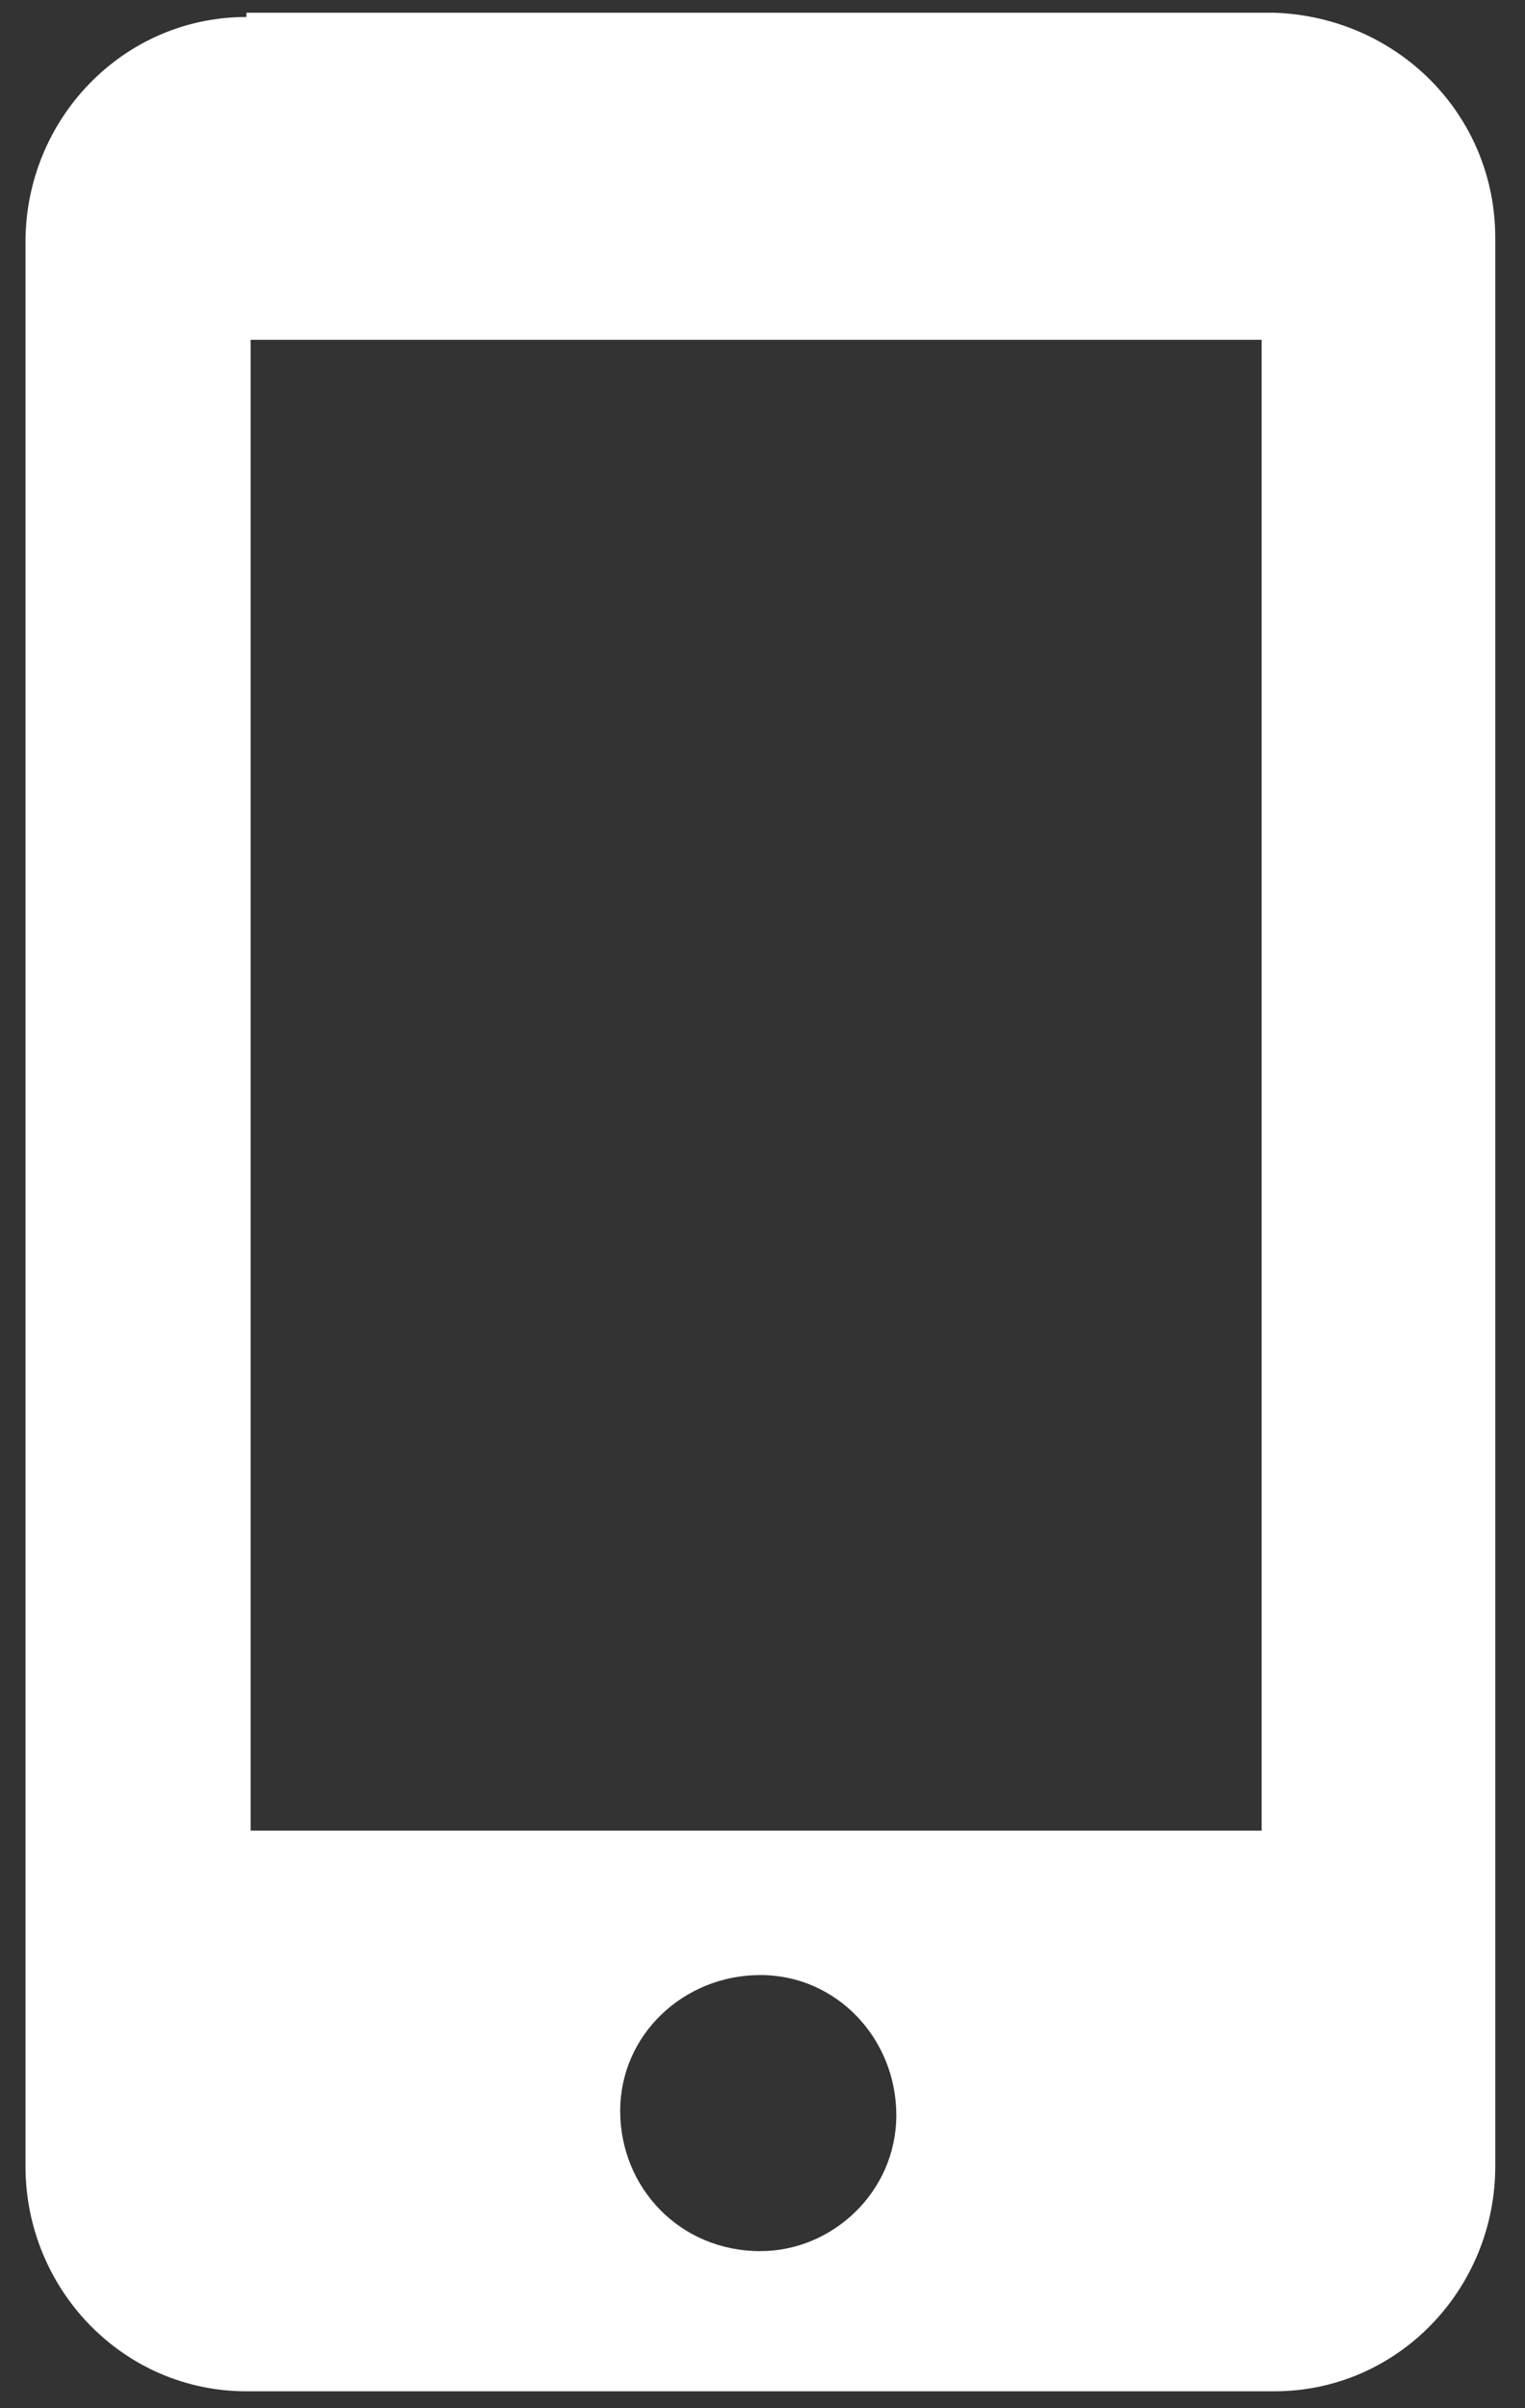
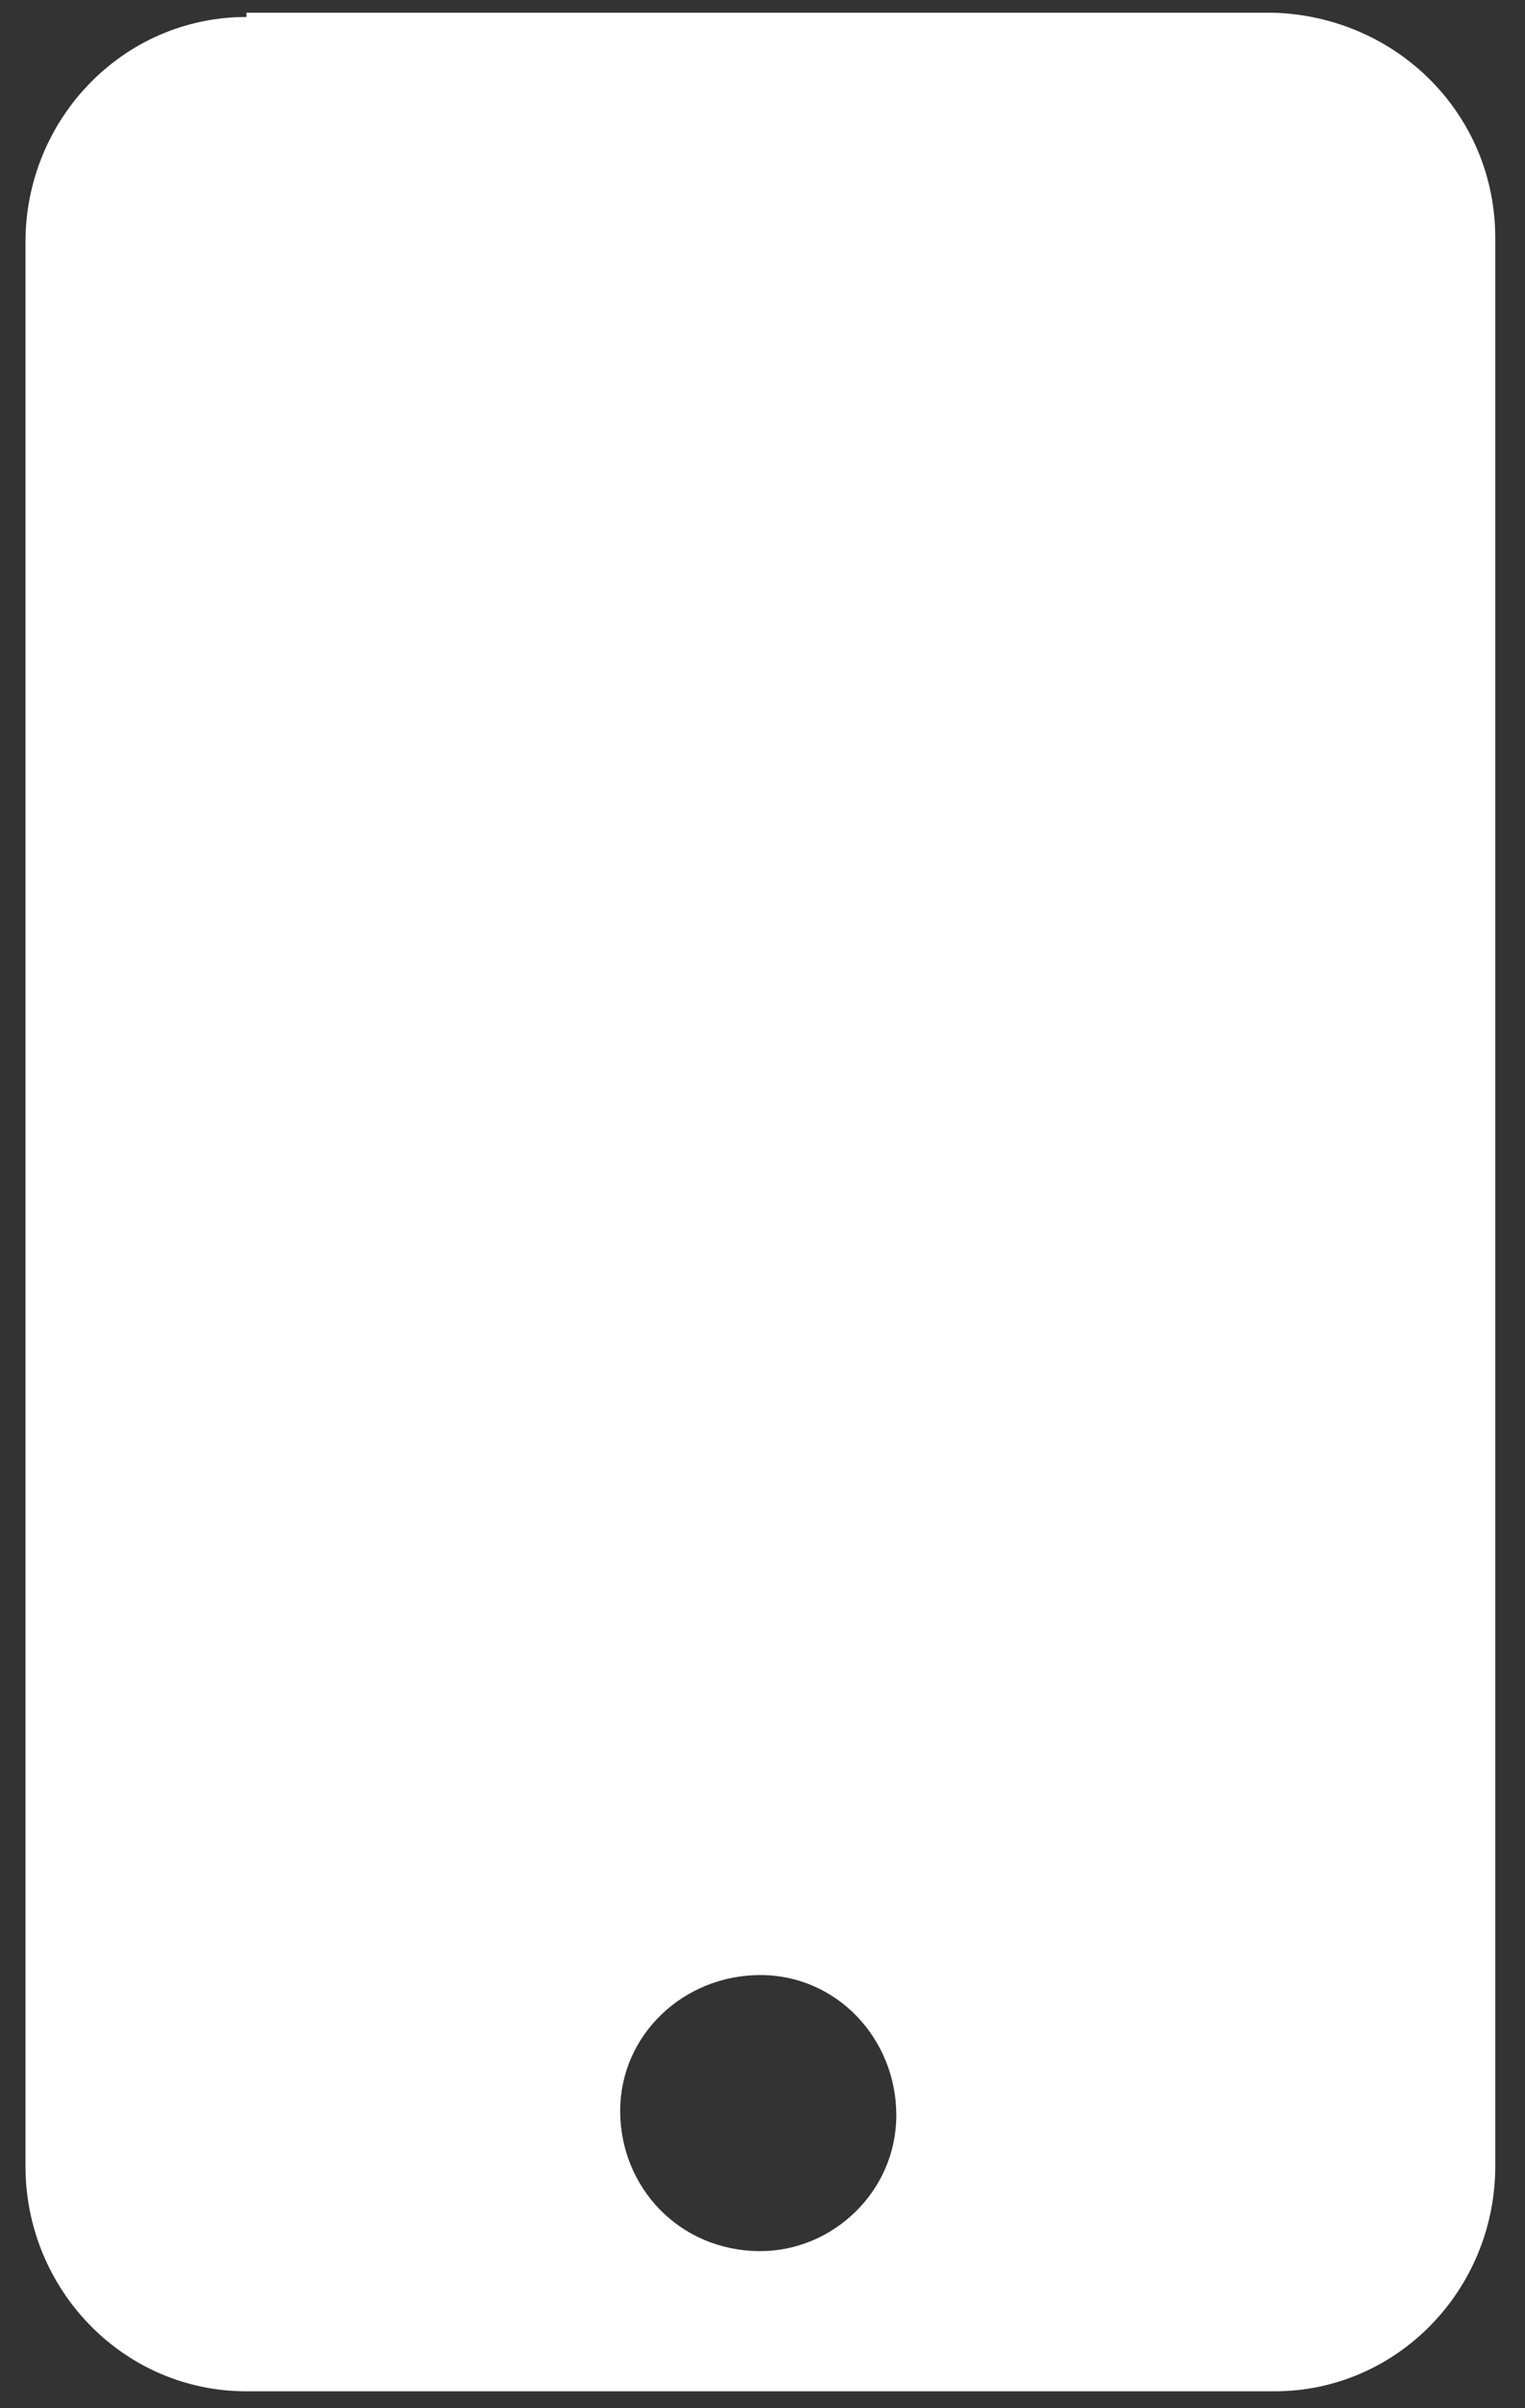
<svg xmlns="http://www.w3.org/2000/svg" version="1.1" id="レイヤー_1" x="0px" y="0px" viewBox="0 0 35.9 56.7" style="enable-background:new 0 0 35.9 56.7;" xml:space="preserve">
  <rect x="0" y="0" width="35.9" height="56.7" fill="#333333" stroke="none" />
  <style type="text/css">
	.st0{fill:#FFFFFF;}
</style>
  <title>アートボード 1</title>
-   <path class="st0" d="M5.8,0.4c-2.9,0-5.2,2.4-5.2,5.3V51c0,2.9,2.3,5.3,5.2,5.3c0,0,0,0,0,0H30c2.9,0,5.2-2.4,5.2-5.3V5.6  c0-2.9-2.3-5.2-5.2-5.3c0,0,0,0,0,0H5.8z M5.9,8h23.8v35.1H5.9V8z M14.6,49.7c0-1.8,1.5-3.2,3.3-3.2s3.2,1.5,3.2,3.3  c0,1.8-1.5,3.2-3.2,3.2C16,53,14.6,51.5,14.6,49.7C14.6,49.7,14.6,49.7,14.6,49.7L14.6,49.7z" />
+   <path class="st0" d="M5.8,0.4c-2.9,0-5.2,2.4-5.2,5.3V51c0,2.9,2.3,5.3,5.2,5.3c0,0,0,0,0,0H30c2.9,0,5.2-2.4,5.2-5.3V5.6  c0-2.9-2.3-5.2-5.2-5.3c0,0,0,0,0,0H5.8z M5.9,8h23.8v35.1V8z M14.6,49.7c0-1.8,1.5-3.2,3.3-3.2s3.2,1.5,3.2,3.3  c0,1.8-1.5,3.2-3.2,3.2C16,53,14.6,51.5,14.6,49.7C14.6,49.7,14.6,49.7,14.6,49.7L14.6,49.7z" />
</svg>